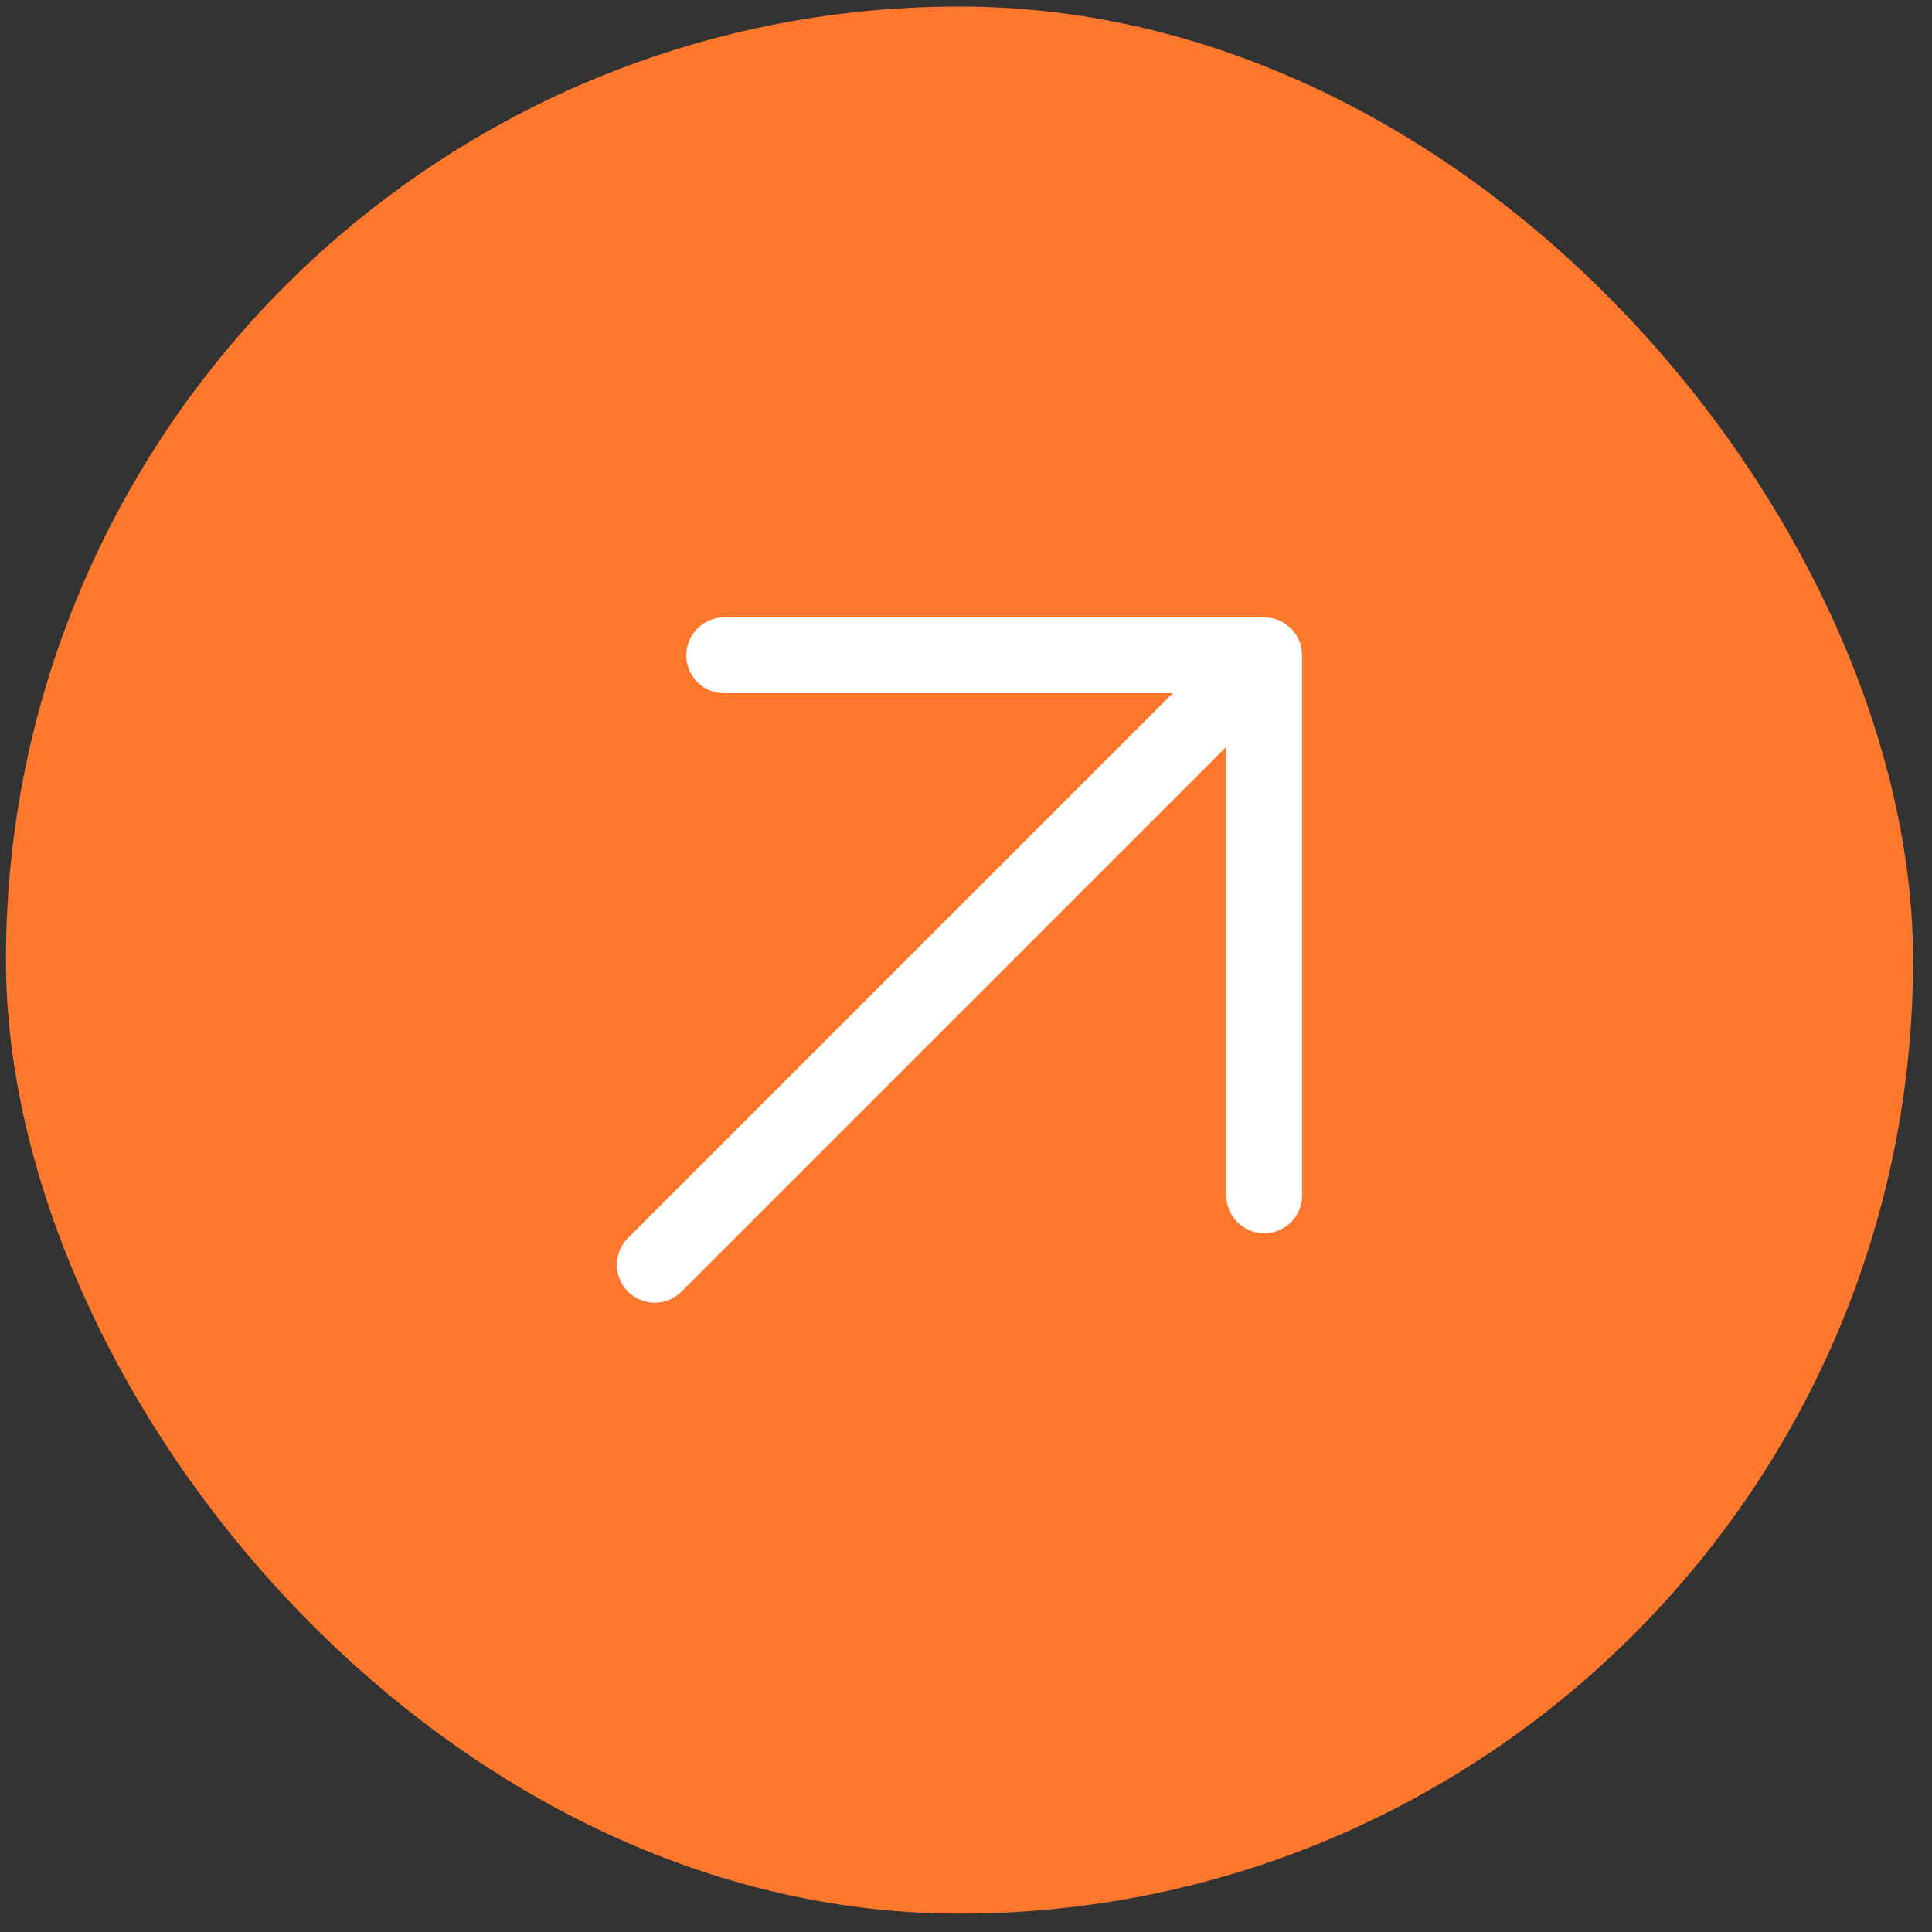
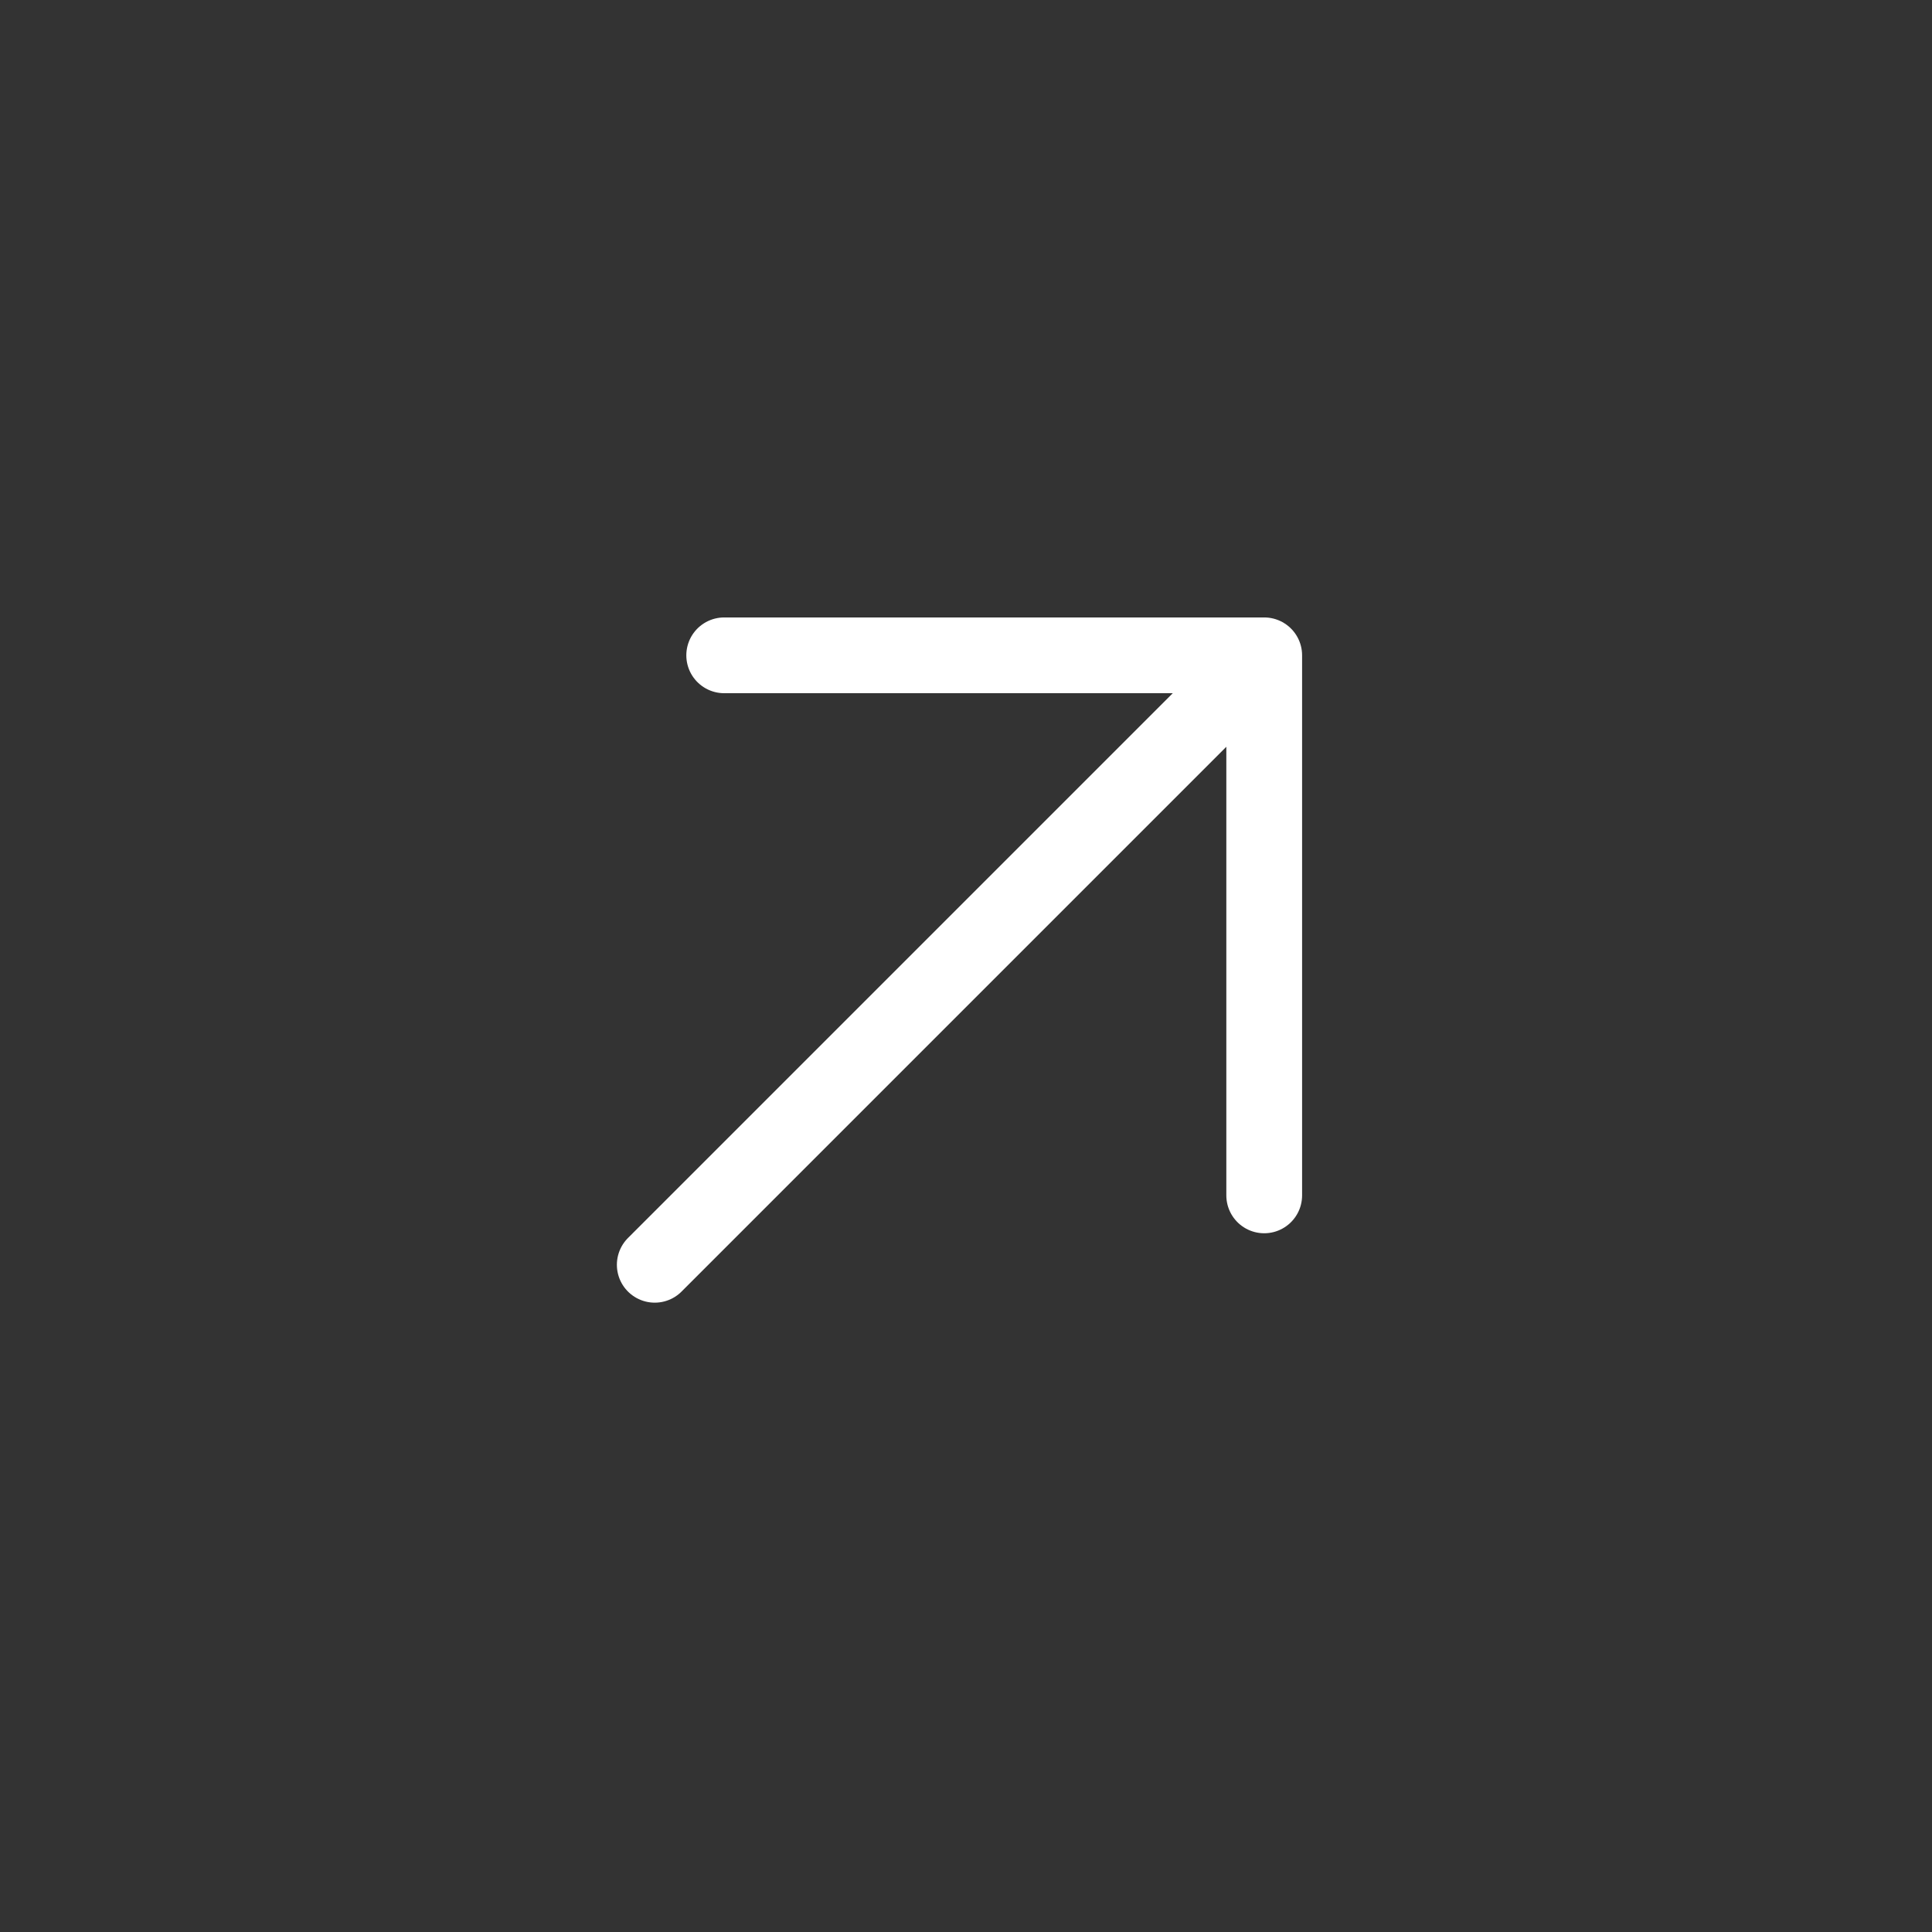
<svg xmlns="http://www.w3.org/2000/svg" width="51" height="51" viewBox="0 0 51 51" fill="none">
  <rect x="0" y="0" width="51" height="51" fill="#333333" stroke="none" />
-   <rect x="0.157" y="0.172" width="50.343" height="50.343" rx="25.172" fill="#FD782C" />
  <path d="M17.284 33.387L33.372 17.299M33.372 17.299L33.372 31.555M33.372 17.299L19.117 17.299" stroke="white" stroke-width="2" stroke-linecap="round" stroke-linejoin="round" />
</svg>